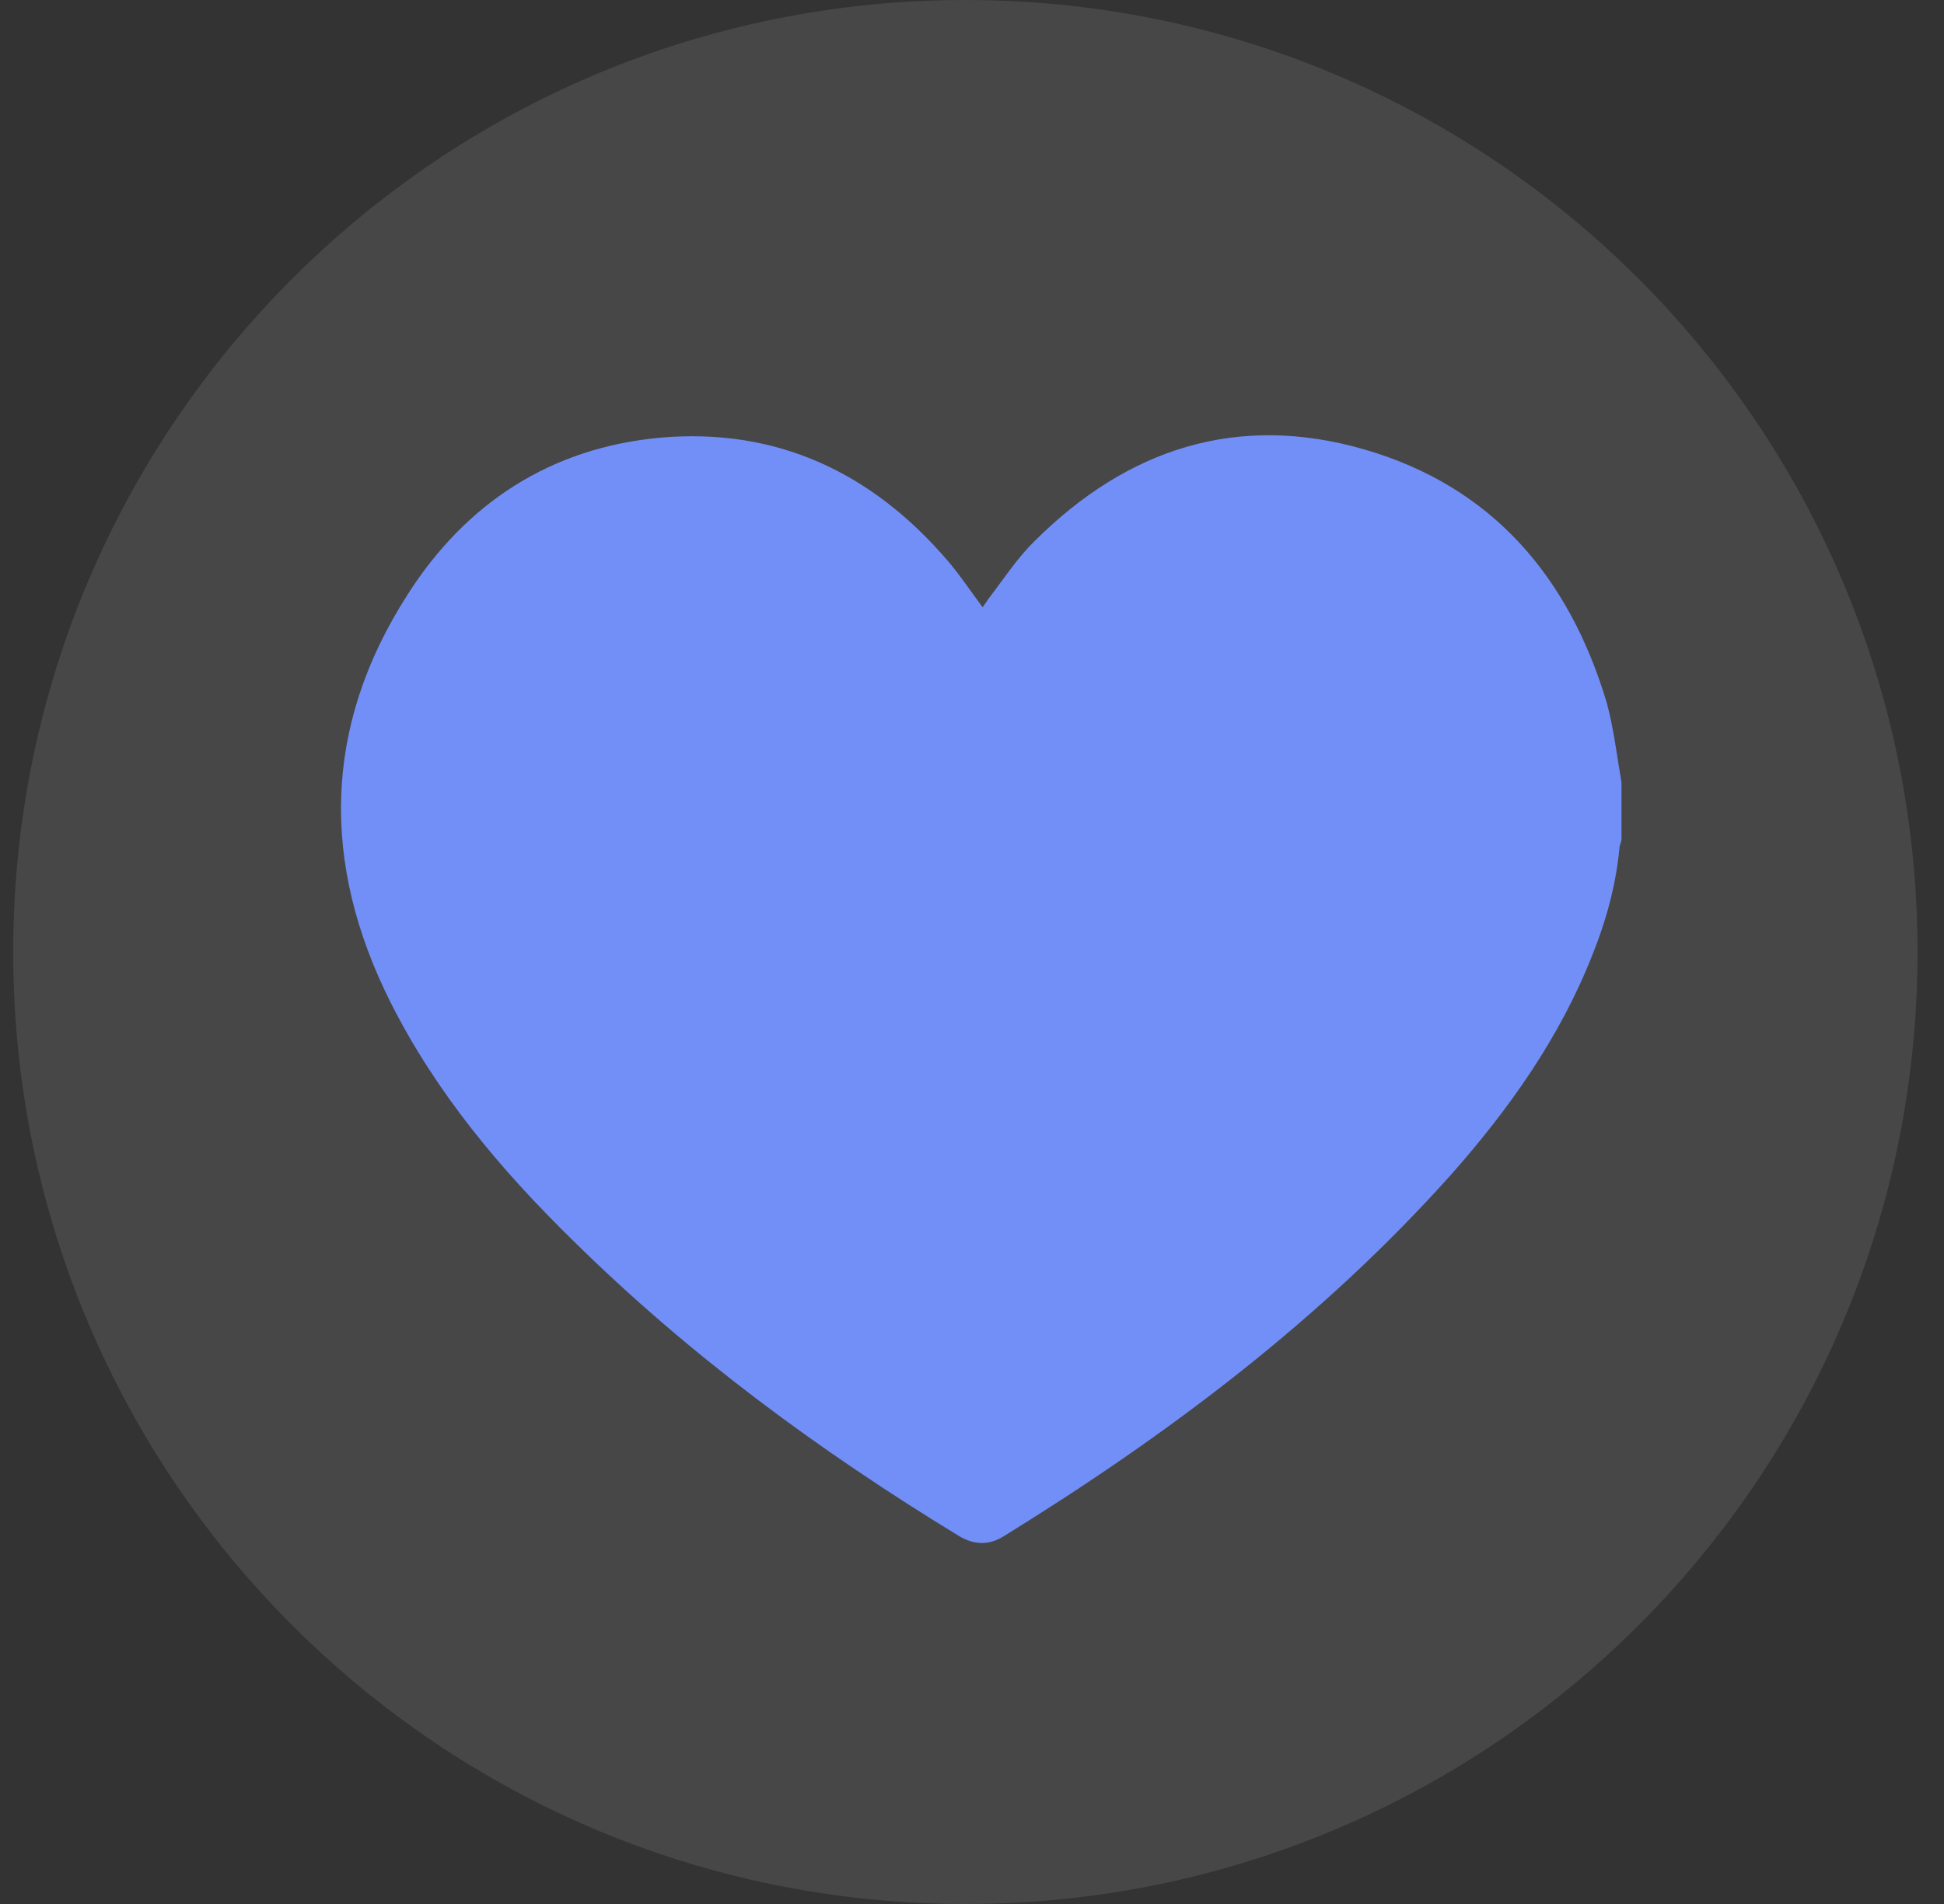
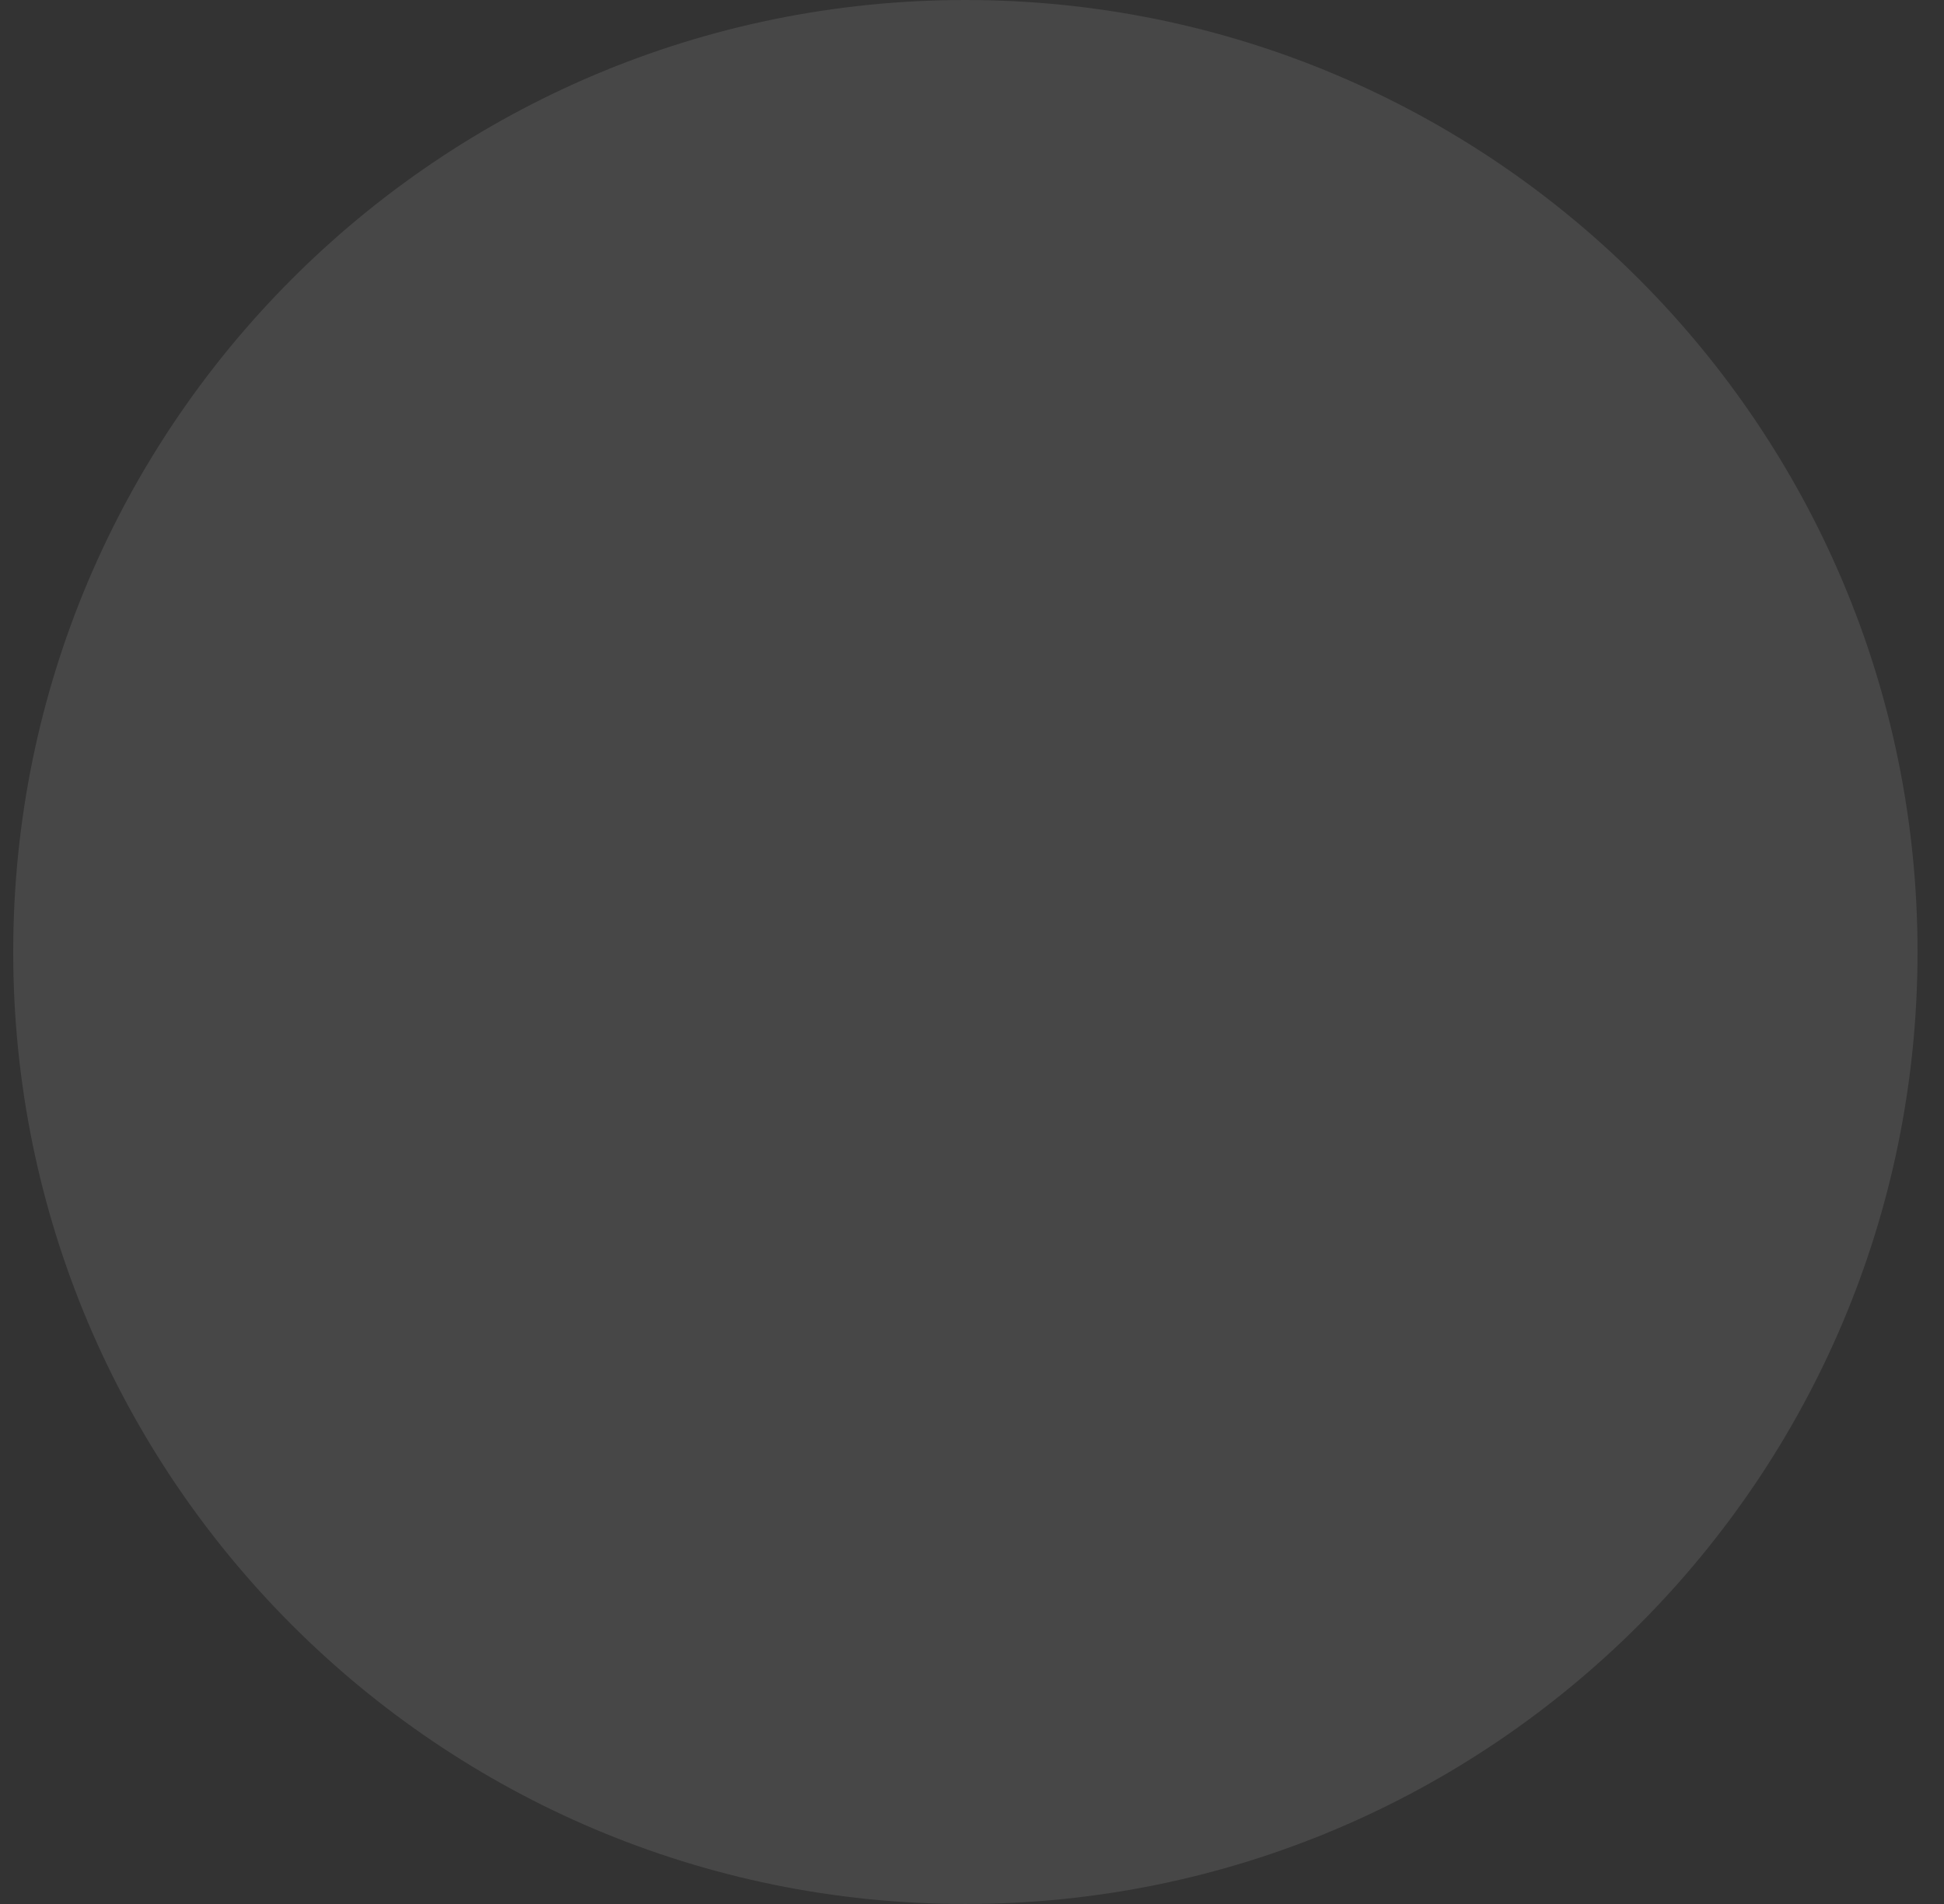
<svg xmlns="http://www.w3.org/2000/svg" width="49" height="48" viewBox="0 0 49 48" fill="none">
  <rect x="0" y="0" width="49" height="48" fill="#333333" stroke="none" />
  <path d="M24.333 48C37.588 48 48.333 37.255 48.333 24C48.333 10.745 37.588 0 24.333 0C11.078 0 0.333 10.745 0.333 24C0.333 37.255 11.078 48 24.333 48Z" fill="white" fill-opacity="0.1" />
-   <path d="M40.871 19.725C40.871 20.211 40.871 20.685 40.871 21.171C40.858 21.248 40.819 21.312 40.819 21.389C40.73 22.31 40.487 23.206 40.141 24.064C39.322 26.15 38.042 27.955 36.57 29.619C33.306 33.267 29.44 36.173 25.293 38.733C24.922 38.963 24.551 38.95 24.167 38.72C20.659 36.582 17.37 34.163 14.439 31.27C12.621 29.491 10.995 27.558 9.843 25.267C8.09 21.773 8.141 18.317 10.266 15.002C11.738 12.685 13.875 11.29 16.64 11.034C19.571 10.778 21.965 11.904 23.872 14.118C24.192 14.49 24.461 14.899 24.768 15.309C24.819 15.232 24.871 15.168 24.909 15.104C25.293 14.605 25.639 14.067 26.087 13.632C28.416 11.315 31.181 10.406 34.381 11.328C37.619 12.262 39.552 14.554 40.499 17.715C40.679 18.381 40.755 19.059 40.871 19.725Z" fill="#728FF8" />
</svg>